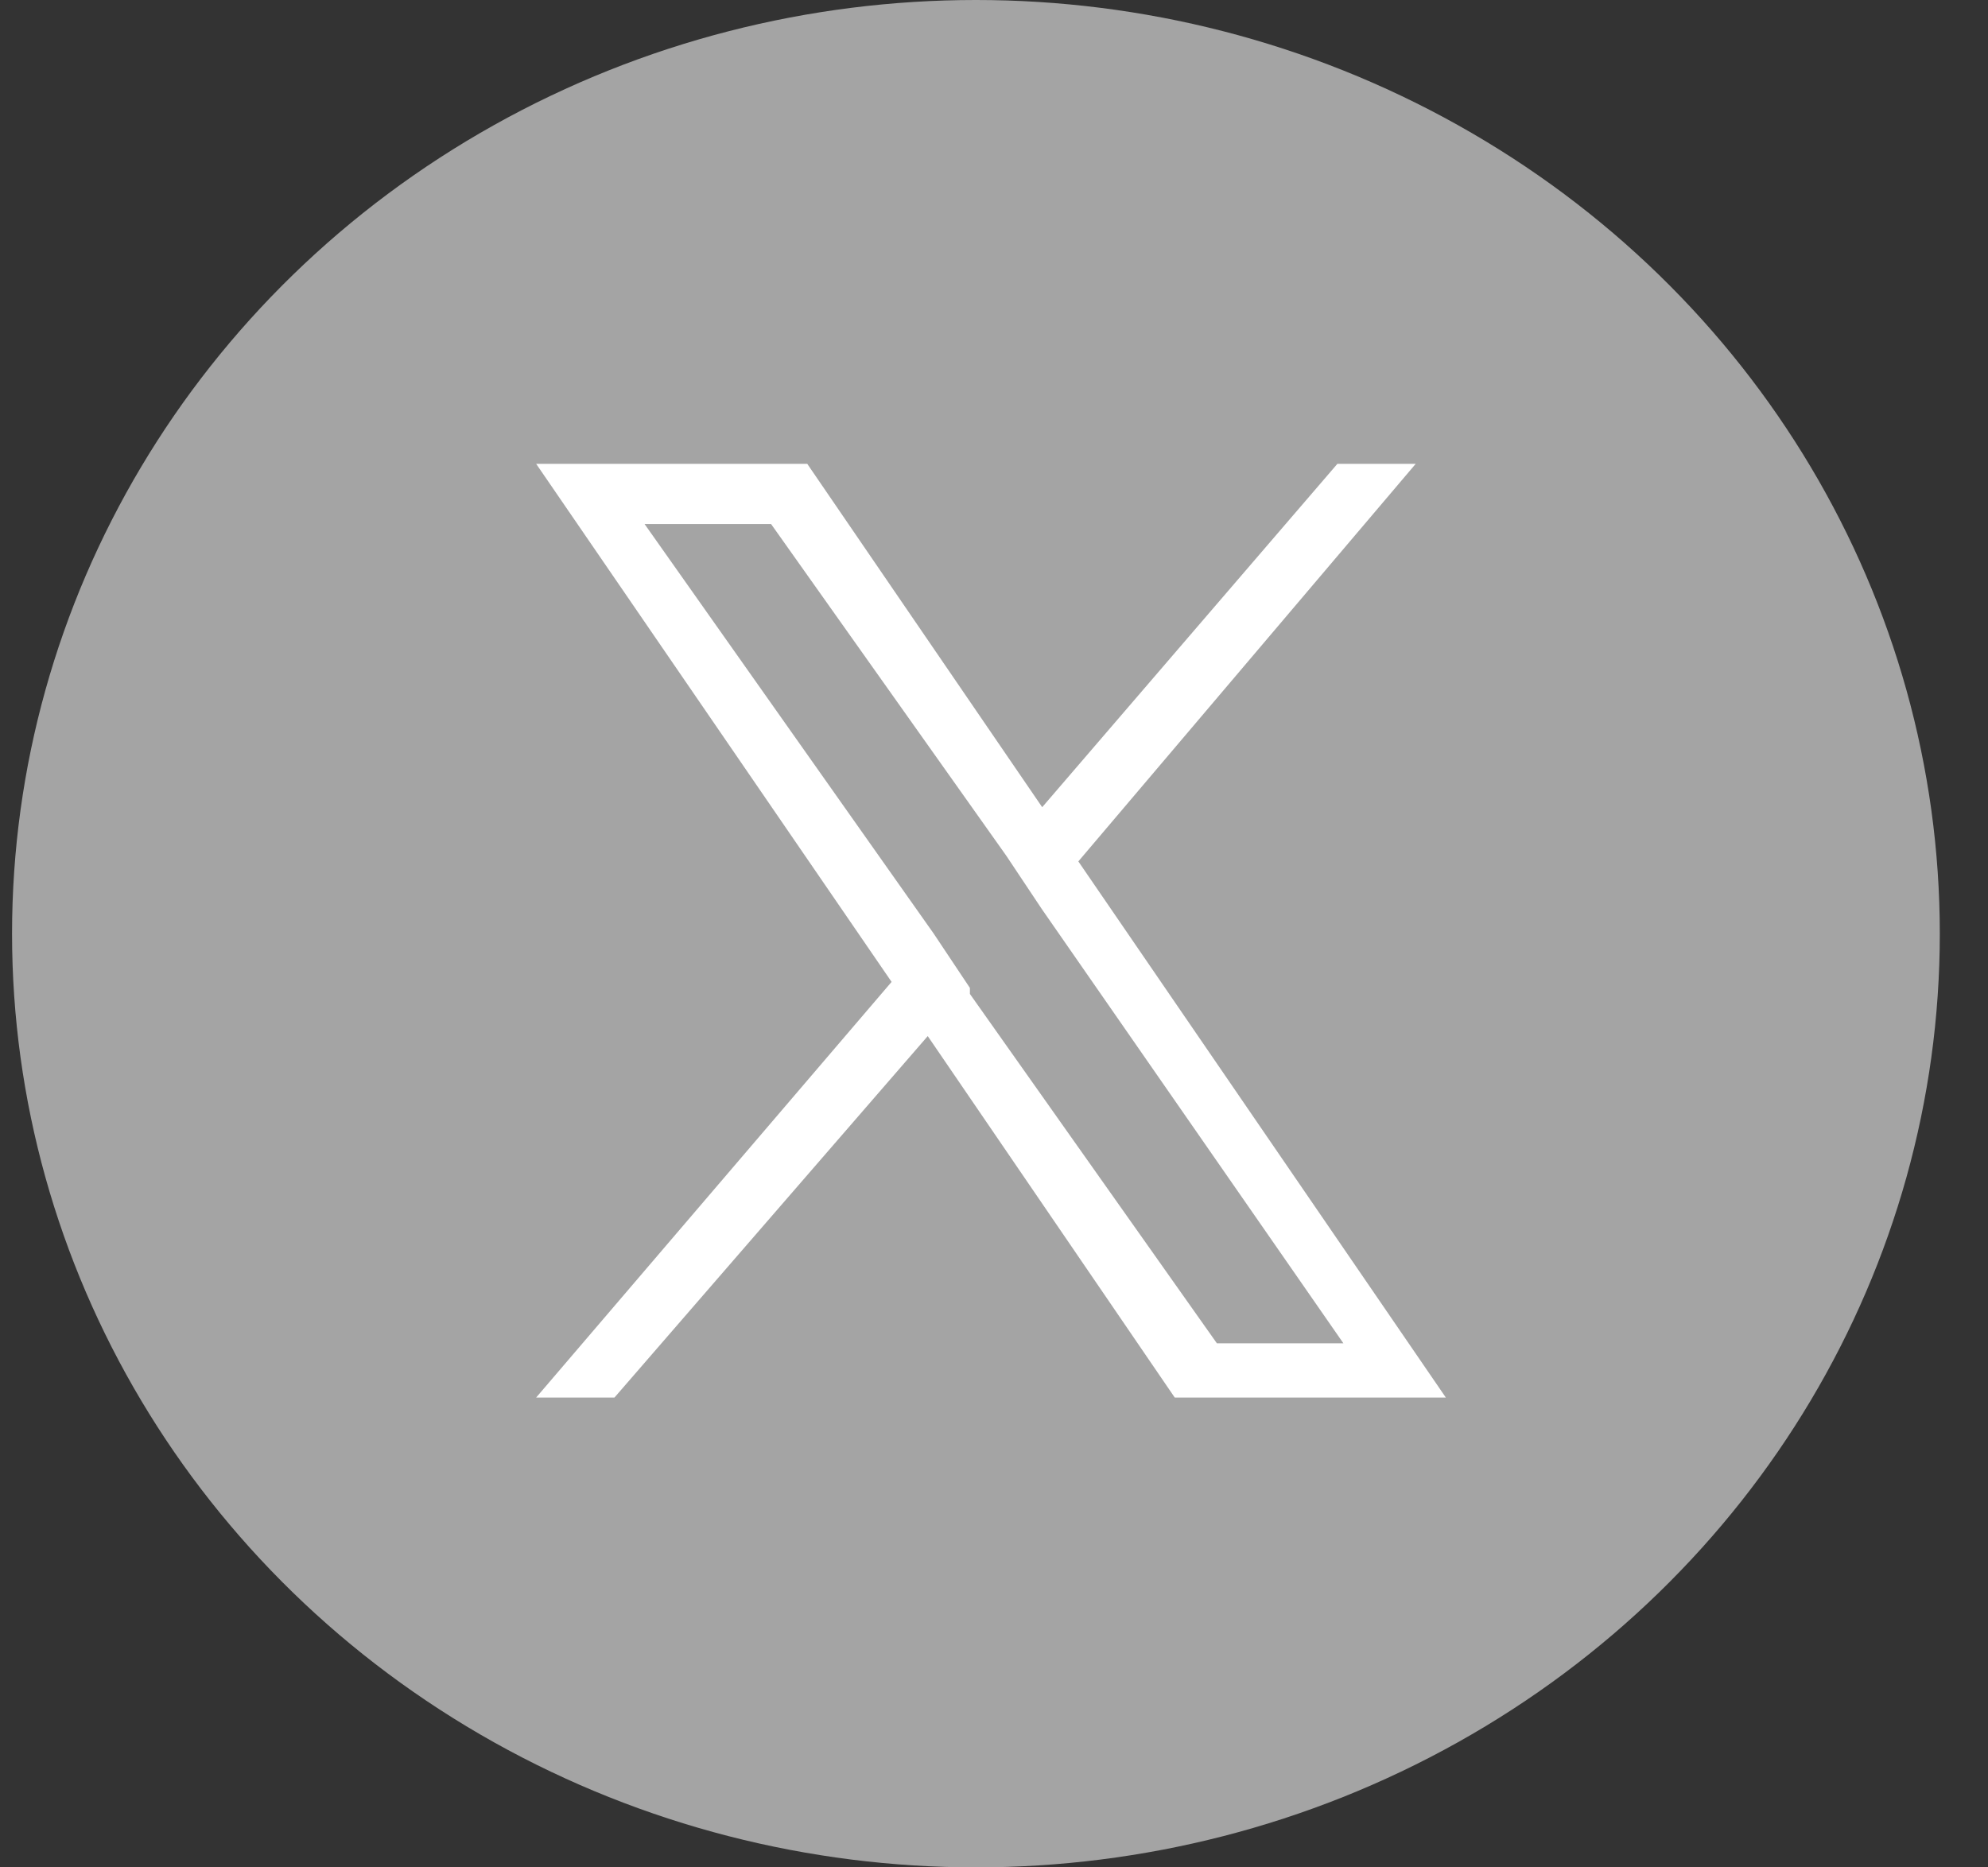
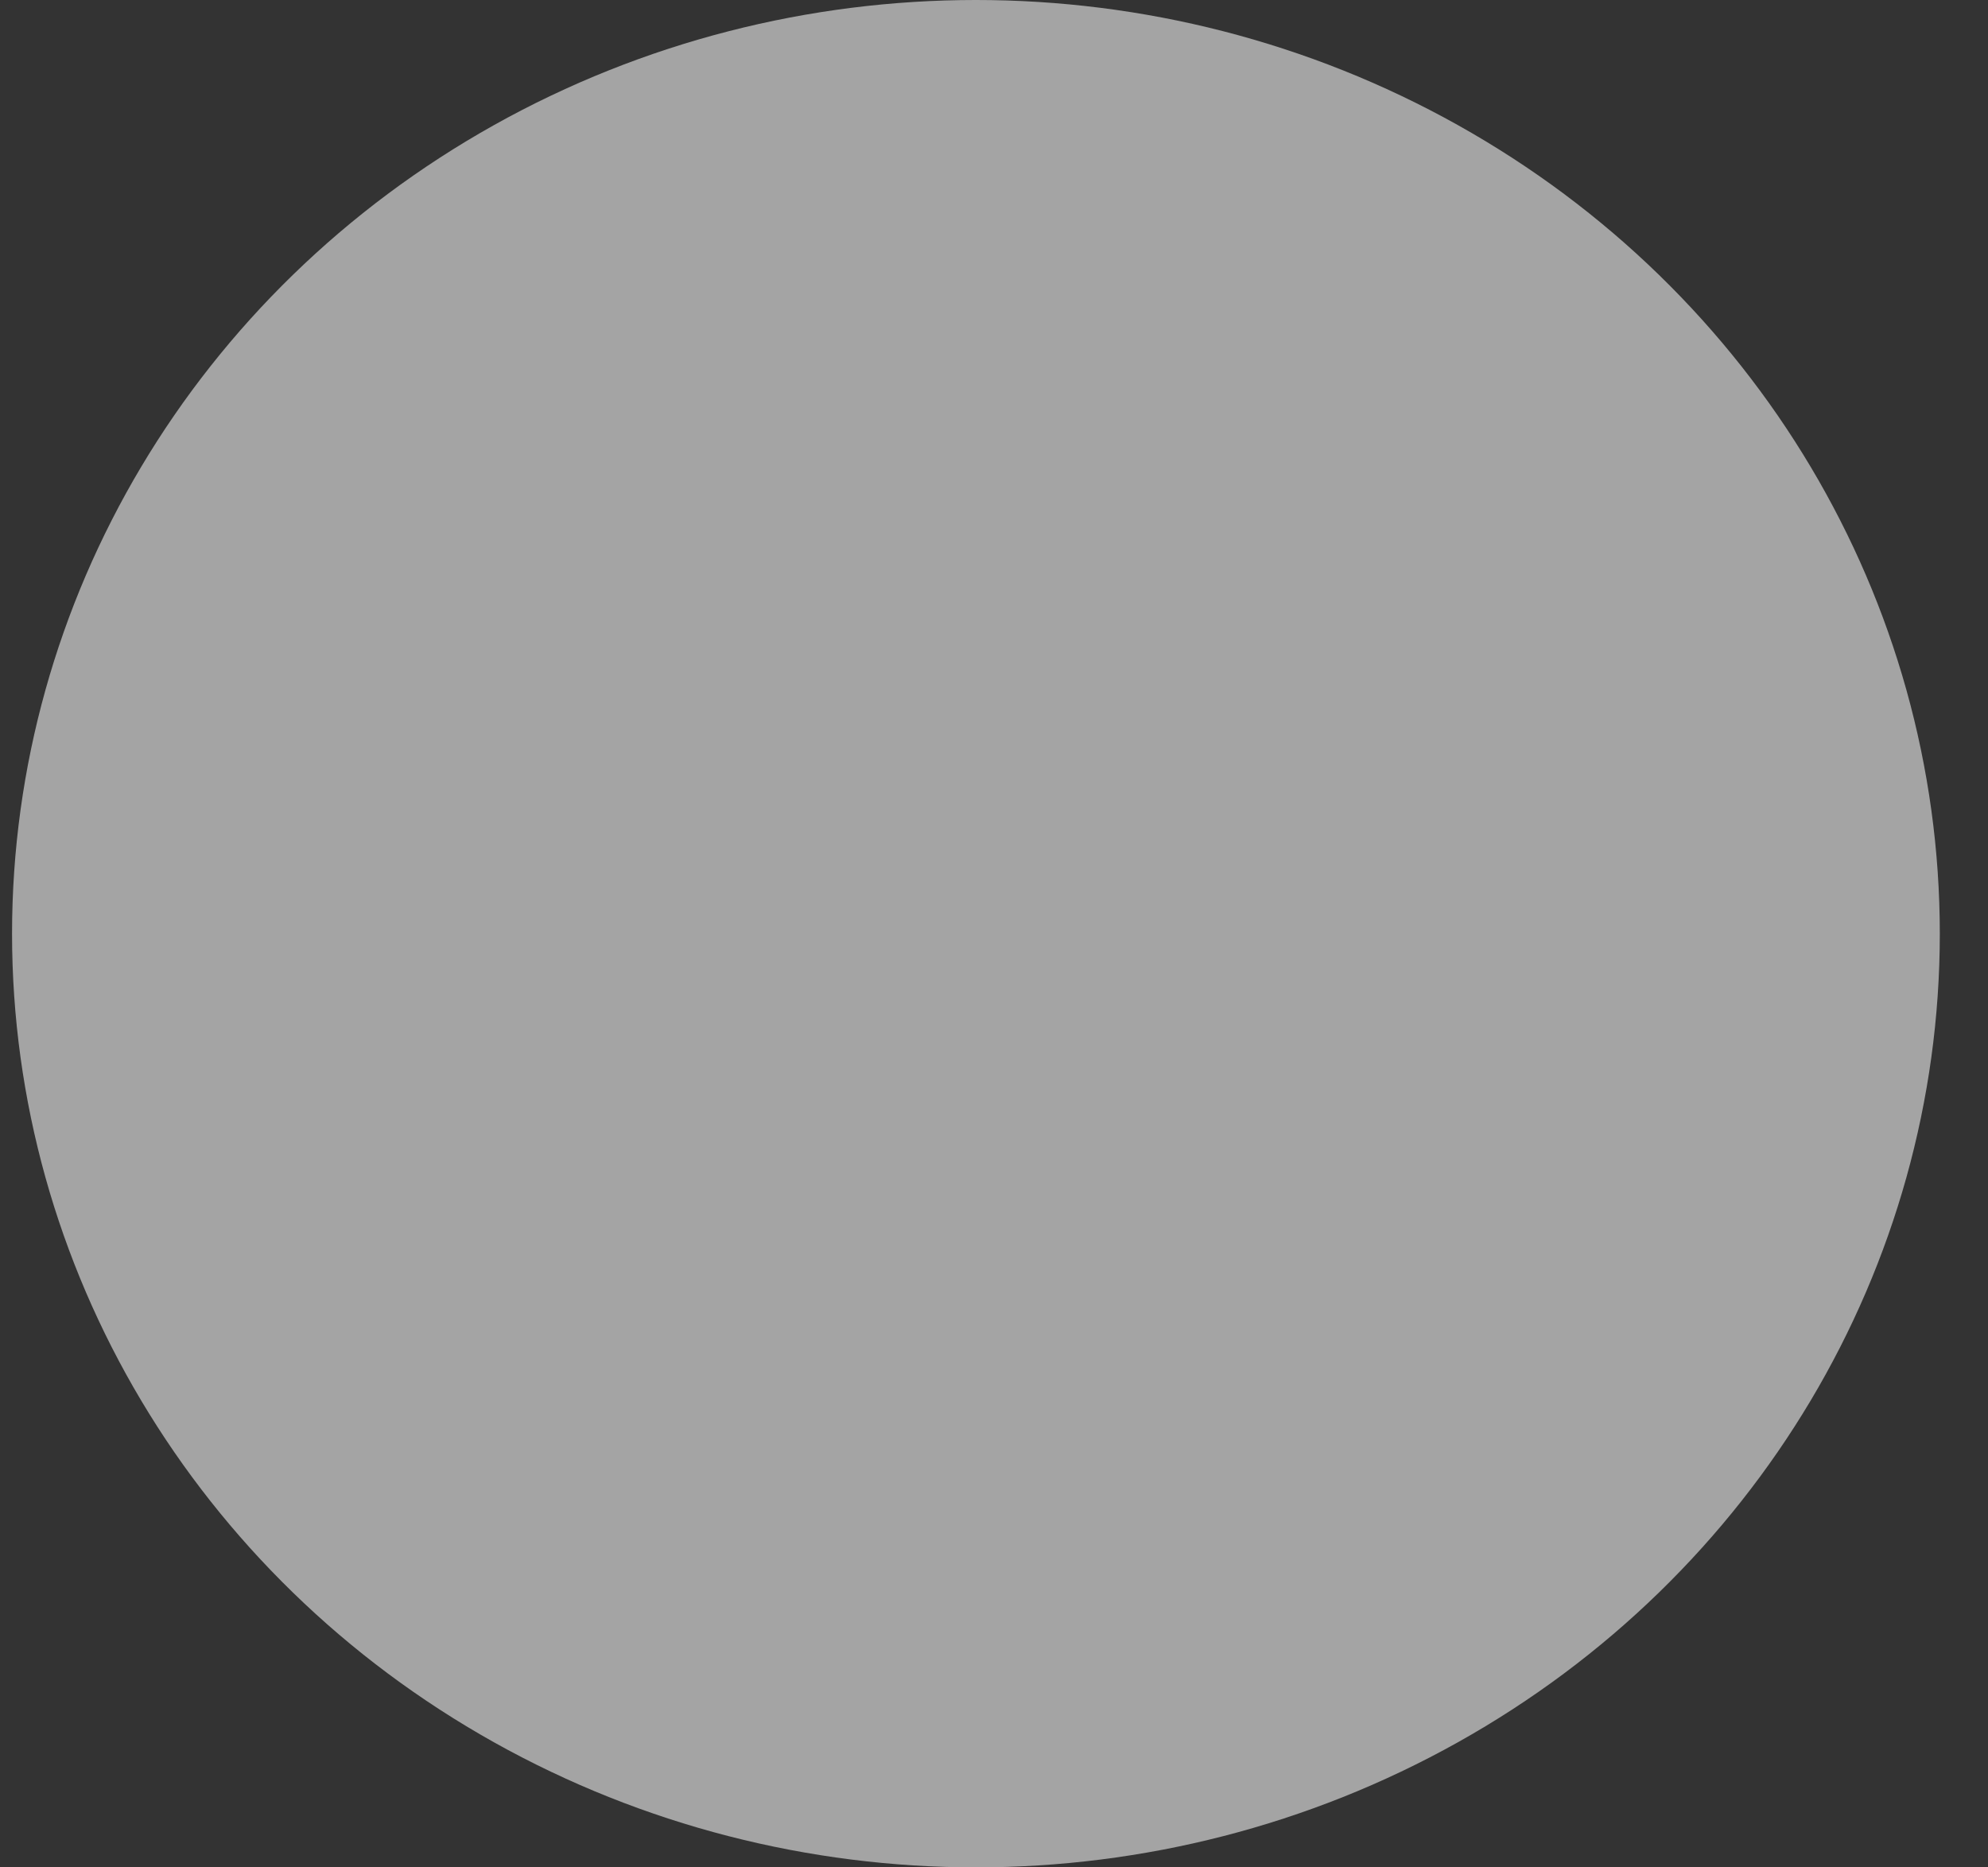
<svg xmlns="http://www.w3.org/2000/svg" version="1.1" viewBox="0 0 33 31">
  <rect x="0" y="0" width="33" height="31" fill="#333333" stroke="none" />
  <defs>
    <style>
      .cls-1 {
        fill: #fff;
      }

      .cls-2 {
        fill: #a4a4a4;
      }
    </style>
  </defs>
  <g>
    <g id="Layer_1">
      <ellipse class="cls-2" cx="16.2" cy="15.5" rx="16" ry="15.5" />
    </g>
    <g id="Layer_2">
-       <path class="cls-1" d="M17.9,14.3l5.6-6.6h-1.3l-4.9,5.7-3.9-5.7h-4.5l5.9,8.6-5.9,6.9h1.3l5.2-6,4.1,6h4.5l-6.1-8.9h0ZM16.1,16.4l-.6-.9-4.8-6.8h2.1l3.9,5.5.6.9,5,7.2h-2.1l-4.1-5.8h0Z" />
-     </g>
+       </g>
  </g>
</svg>